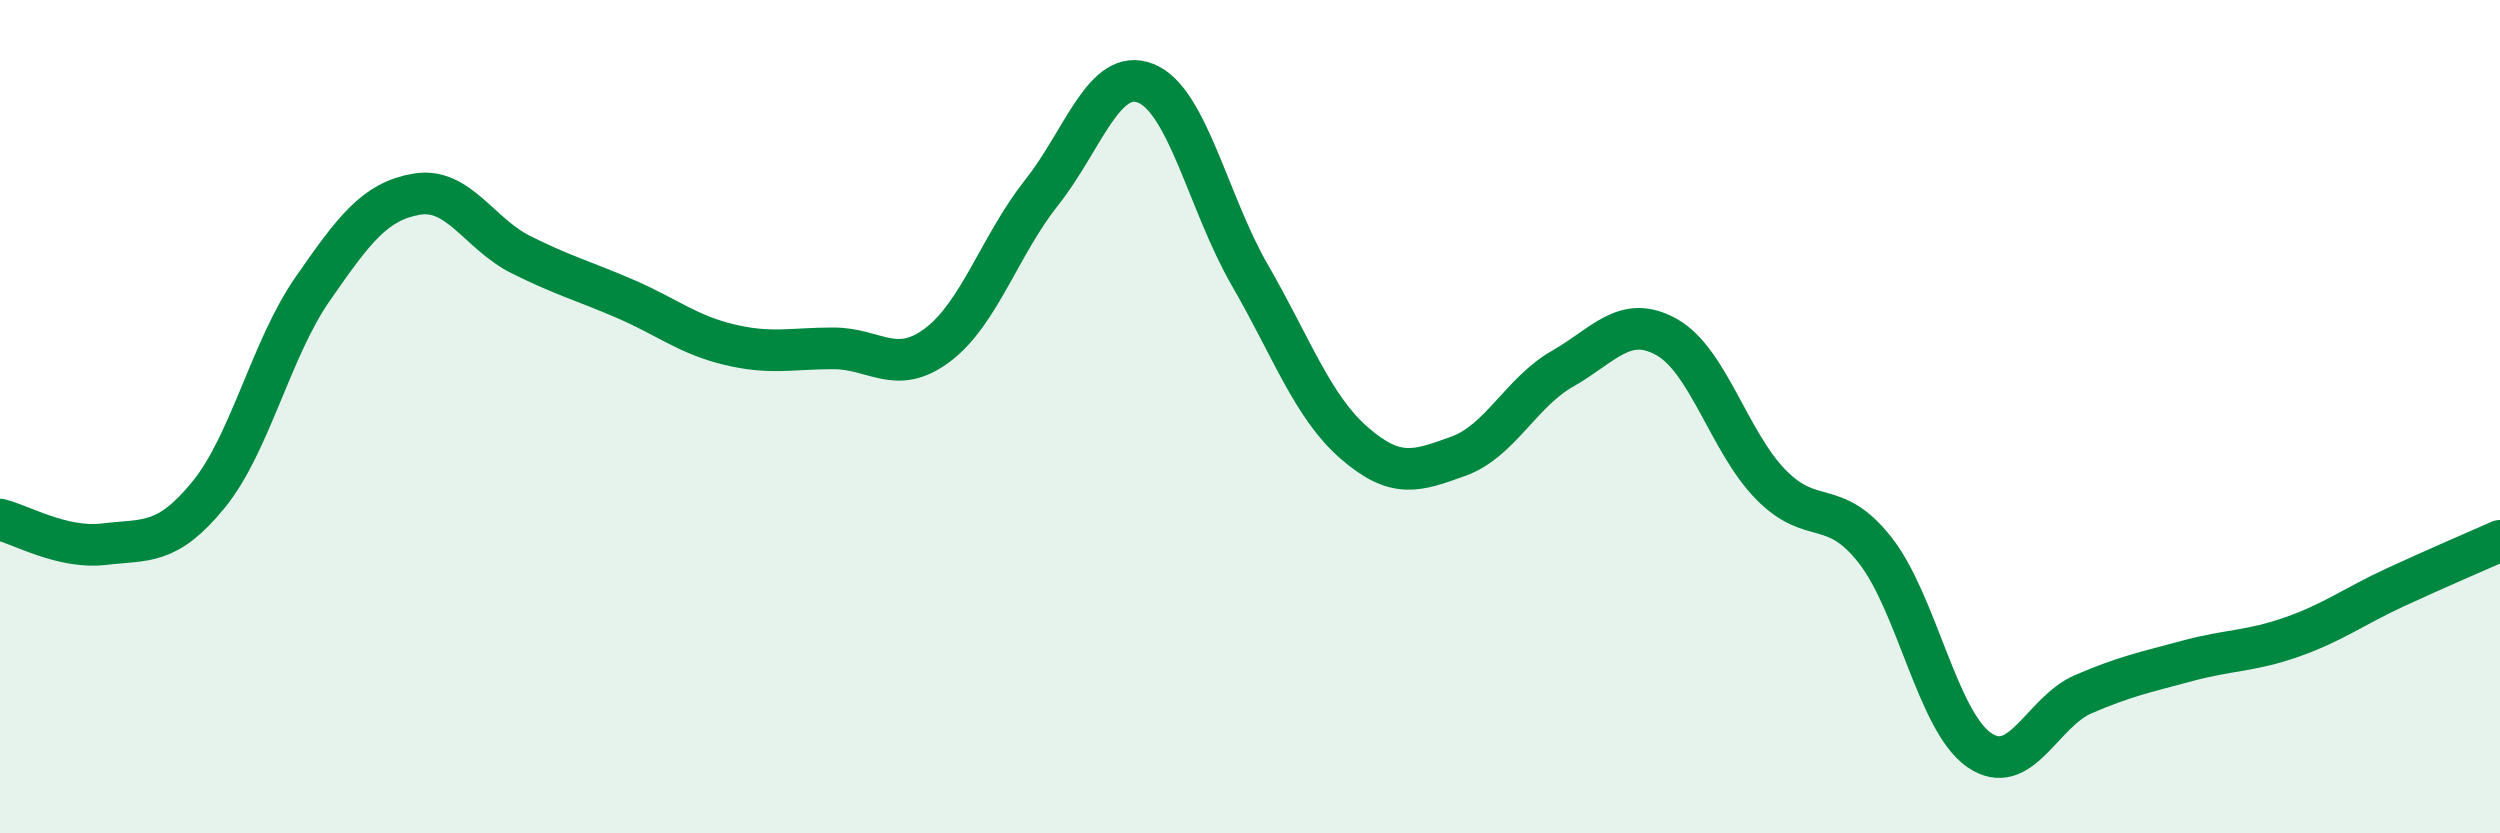
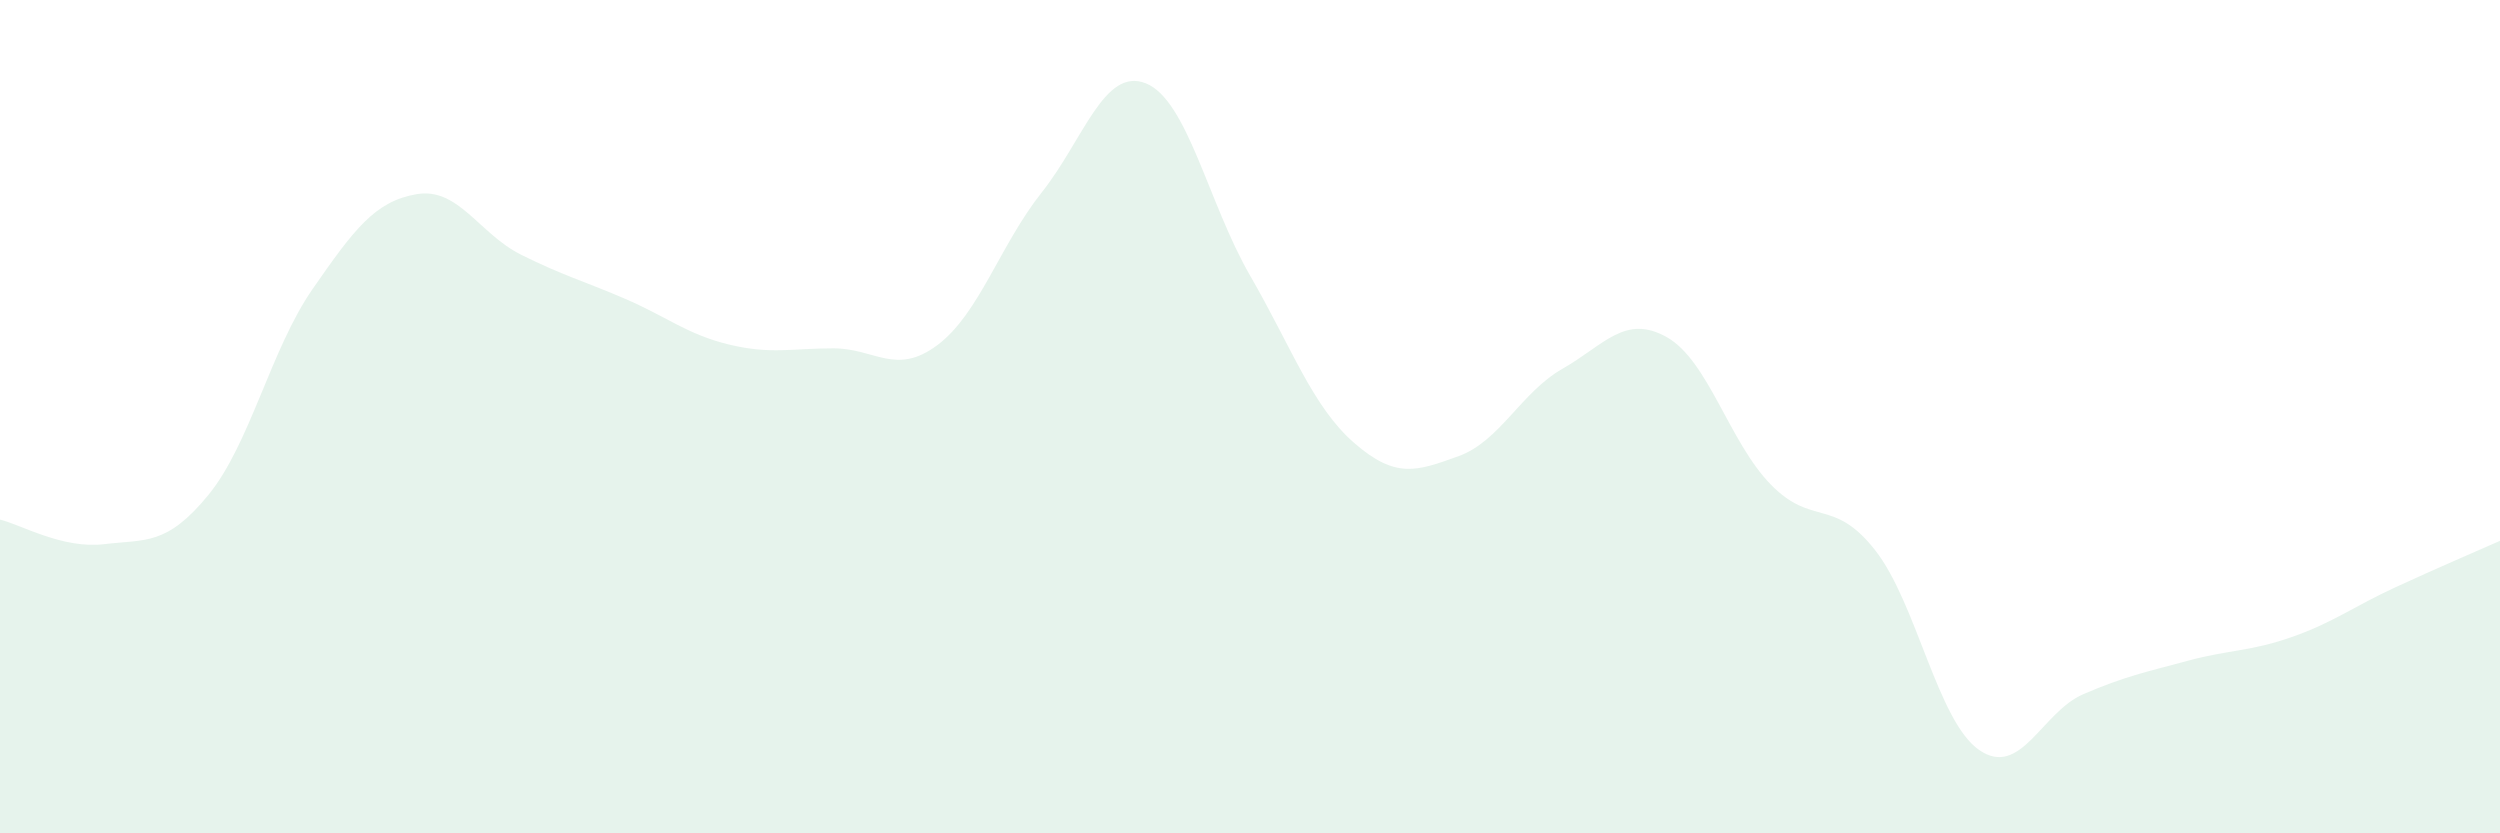
<svg xmlns="http://www.w3.org/2000/svg" width="60" height="20" viewBox="0 0 60 20">
  <path d="M 0,12.47 C 0.5,12.59 1.5,13.18 2.5,13.06 C 3.5,12.94 4,13.1 5,11.88 C 6,10.66 6.5,8.38 7.5,6.94 C 8.5,5.5 9,4.83 10,4.66 C 11,4.49 11.5,5.61 12.5,6.11 C 13.5,6.61 14,6.74 15,7.17 C 16,7.6 16.5,8.03 17.5,8.27 C 18.5,8.51 19,8.36 20,8.36 C 21,8.36 21.5,9.03 22.5,8.28 C 23.5,7.53 24,5.88 25,4.62 C 26,3.36 26.5,1.6 27.5,2 C 28.5,2.4 29,4.88 30,6.61 C 31,8.34 31.5,9.76 32.5,10.63 C 33.5,11.5 34,11.31 35,10.95 C 36,10.59 36.5,9.42 37.5,8.85 C 38.5,8.28 39,7.53 40,8.09 C 41,8.65 41.5,10.61 42.5,11.63 C 43.5,12.65 44,11.93 45,13.2 C 46,14.47 46.5,17.31 47.5,18 C 48.5,18.69 49,17.09 50,16.66 C 51,16.23 51.5,16.13 52.5,15.86 C 53.5,15.59 54,15.64 55,15.29 C 56,14.94 56.5,14.55 57.5,14.09 C 58.5,13.63 59.5,13.2 60,12.98L60 20L0 20Z" fill="#008740" opacity="0.1" stroke-linecap="round" stroke-linejoin="round" />
-   <path d="M 0,12.47 C 0.5,12.59 1.5,13.18 2.5,13.06 C 3.5,12.94 4,13.1 5,11.88 C 6,10.66 6.5,8.38 7.5,6.94 C 8.5,5.5 9,4.83 10,4.66 C 11,4.49 11.5,5.61 12.5,6.11 C 13.5,6.61 14,6.74 15,7.17 C 16,7.6 16.5,8.03 17.5,8.27 C 18.5,8.51 19,8.36 20,8.36 C 21,8.36 21.5,9.03 22.5,8.28 C 23.5,7.53 24,5.88 25,4.62 C 26,3.36 26.5,1.6 27.5,2 C 28.5,2.4 29,4.88 30,6.61 C 31,8.34 31.5,9.76 32.5,10.63 C 33.5,11.5 34,11.31 35,10.95 C 36,10.59 36.5,9.42 37.5,8.85 C 38.5,8.28 39,7.53 40,8.09 C 41,8.65 41.5,10.61 42.5,11.63 C 43.5,12.65 44,11.93 45,13.2 C 46,14.47 46.5,17.31 47.5,18 C 48.5,18.69 49,17.09 50,16.66 C 51,16.23 51.5,16.13 52.5,15.86 C 53.5,15.59 54,15.64 55,15.29 C 56,14.94 56.5,14.55 57.5,14.09 C 58.5,13.63 59.5,13.2 60,12.98" stroke="#008740" stroke-width="1" fill="none" stroke-linecap="round" stroke-linejoin="round" />
</svg>